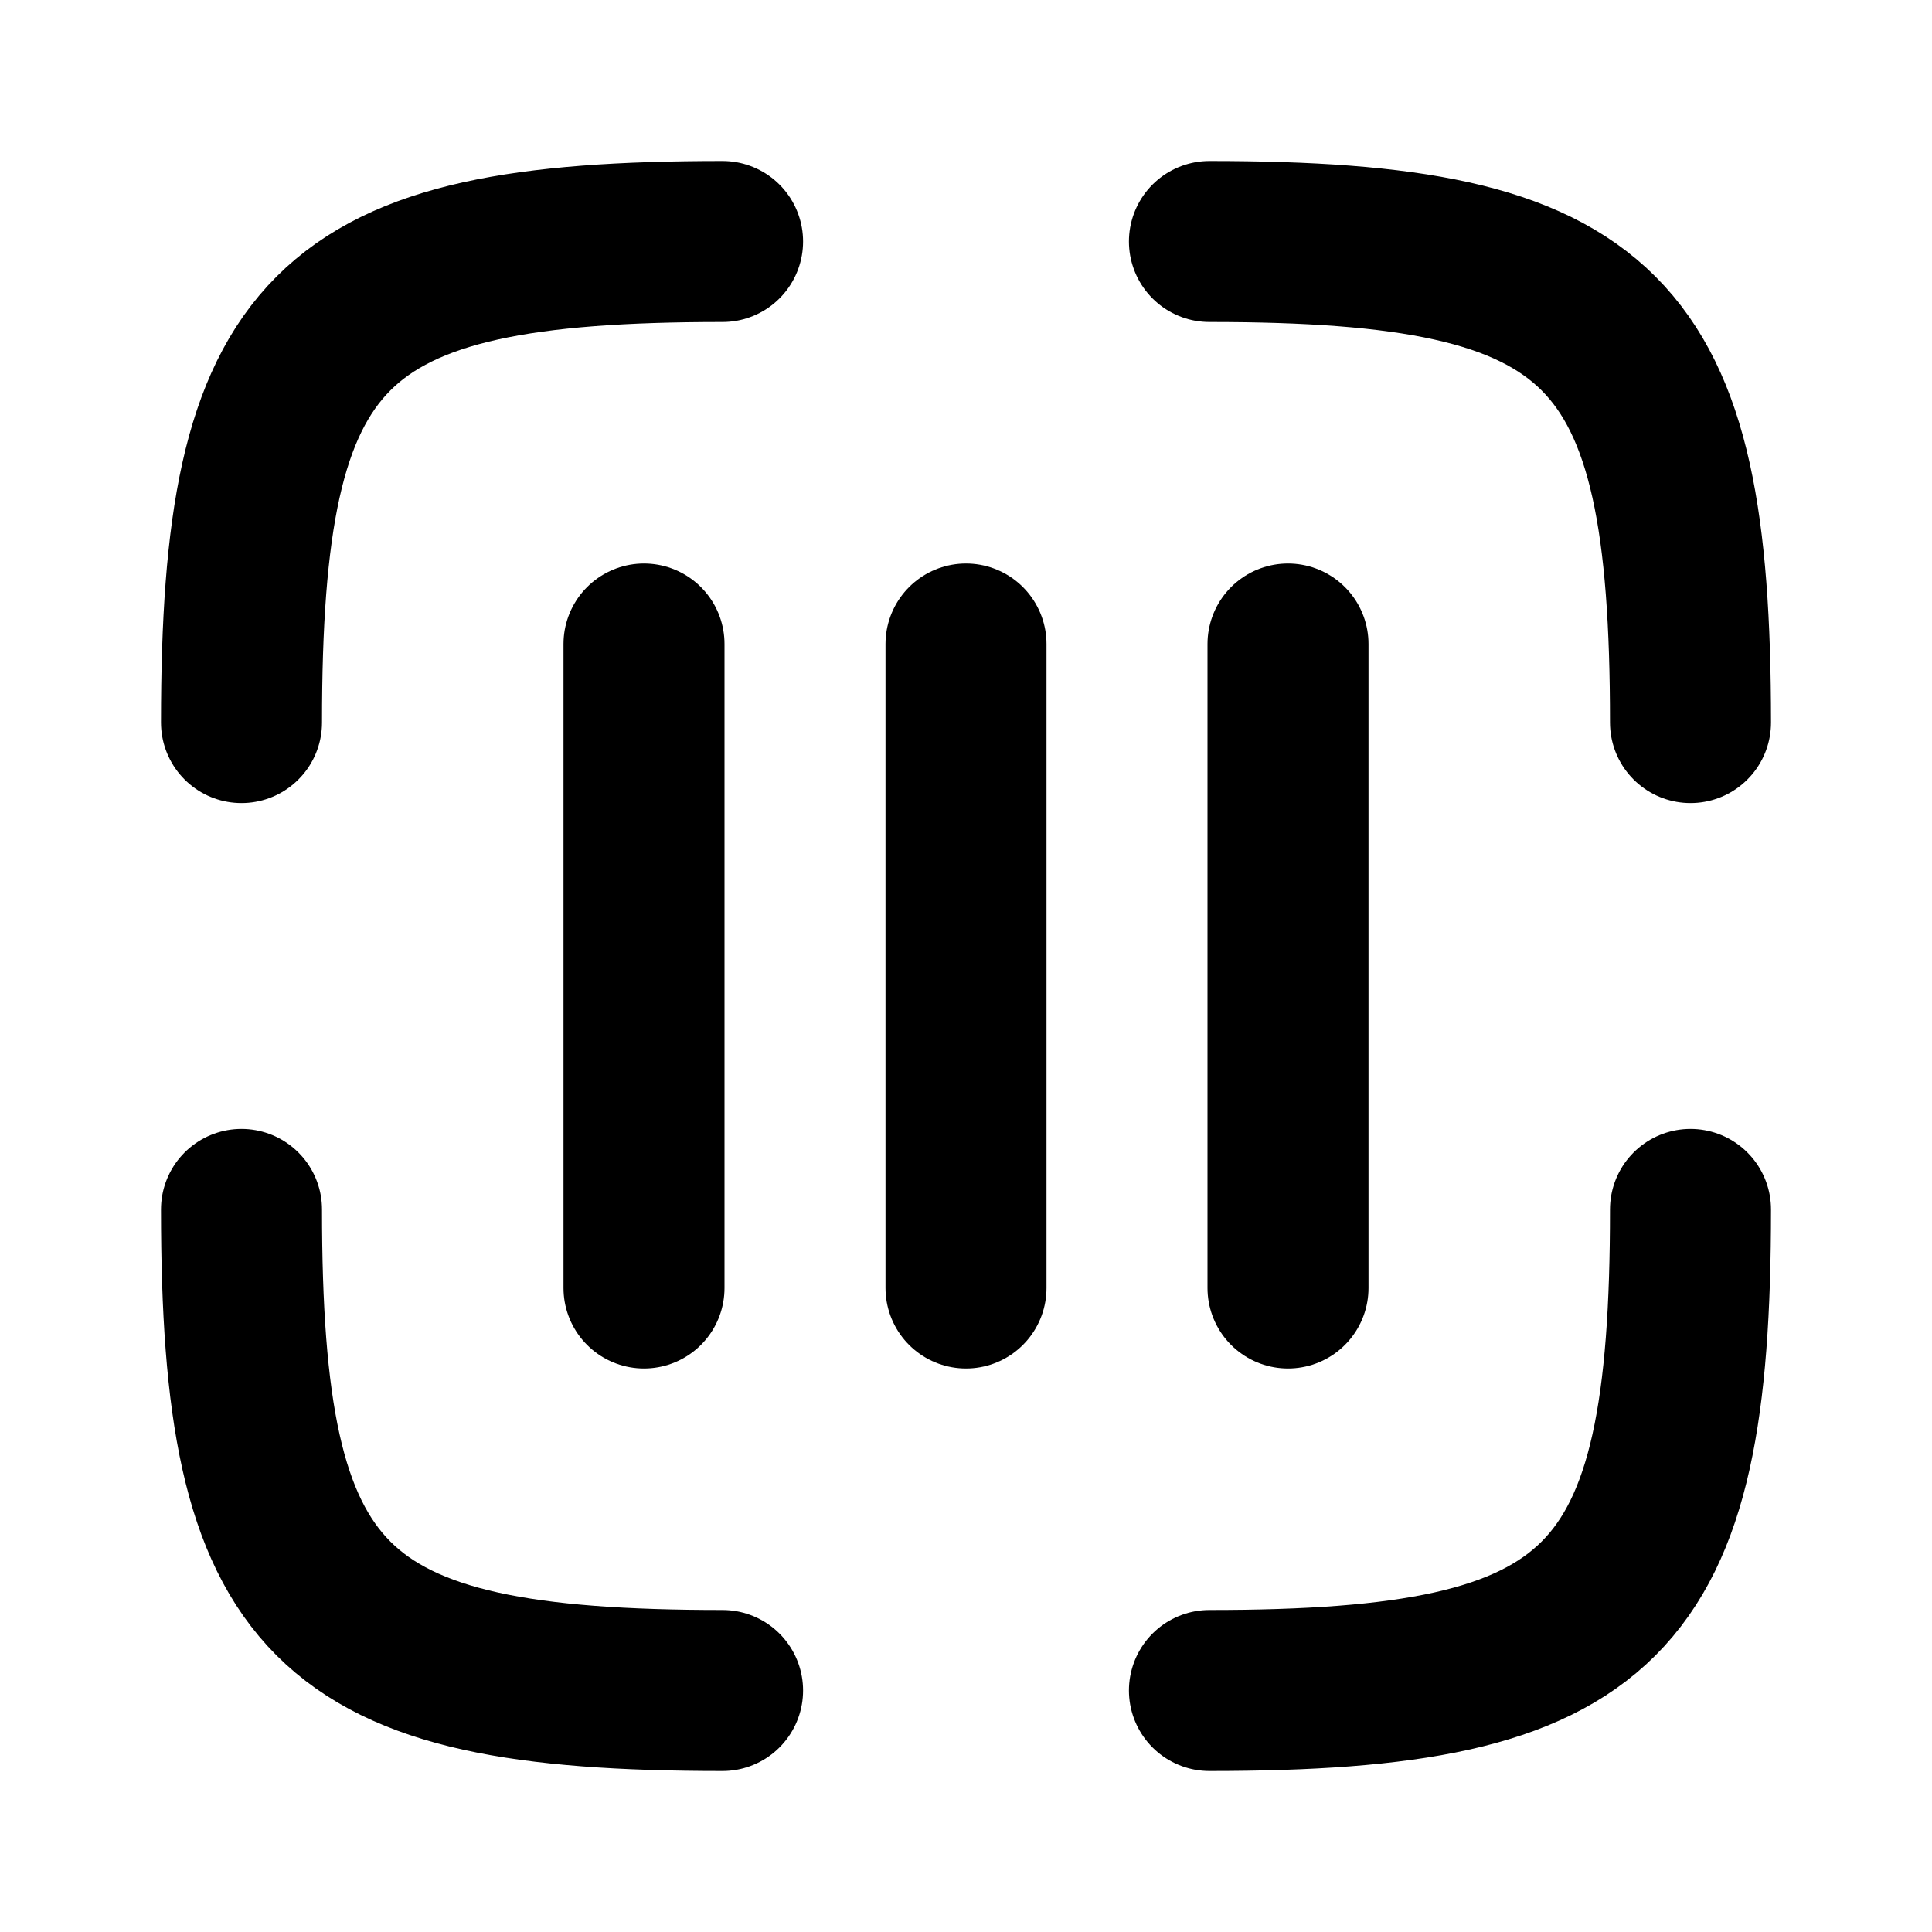
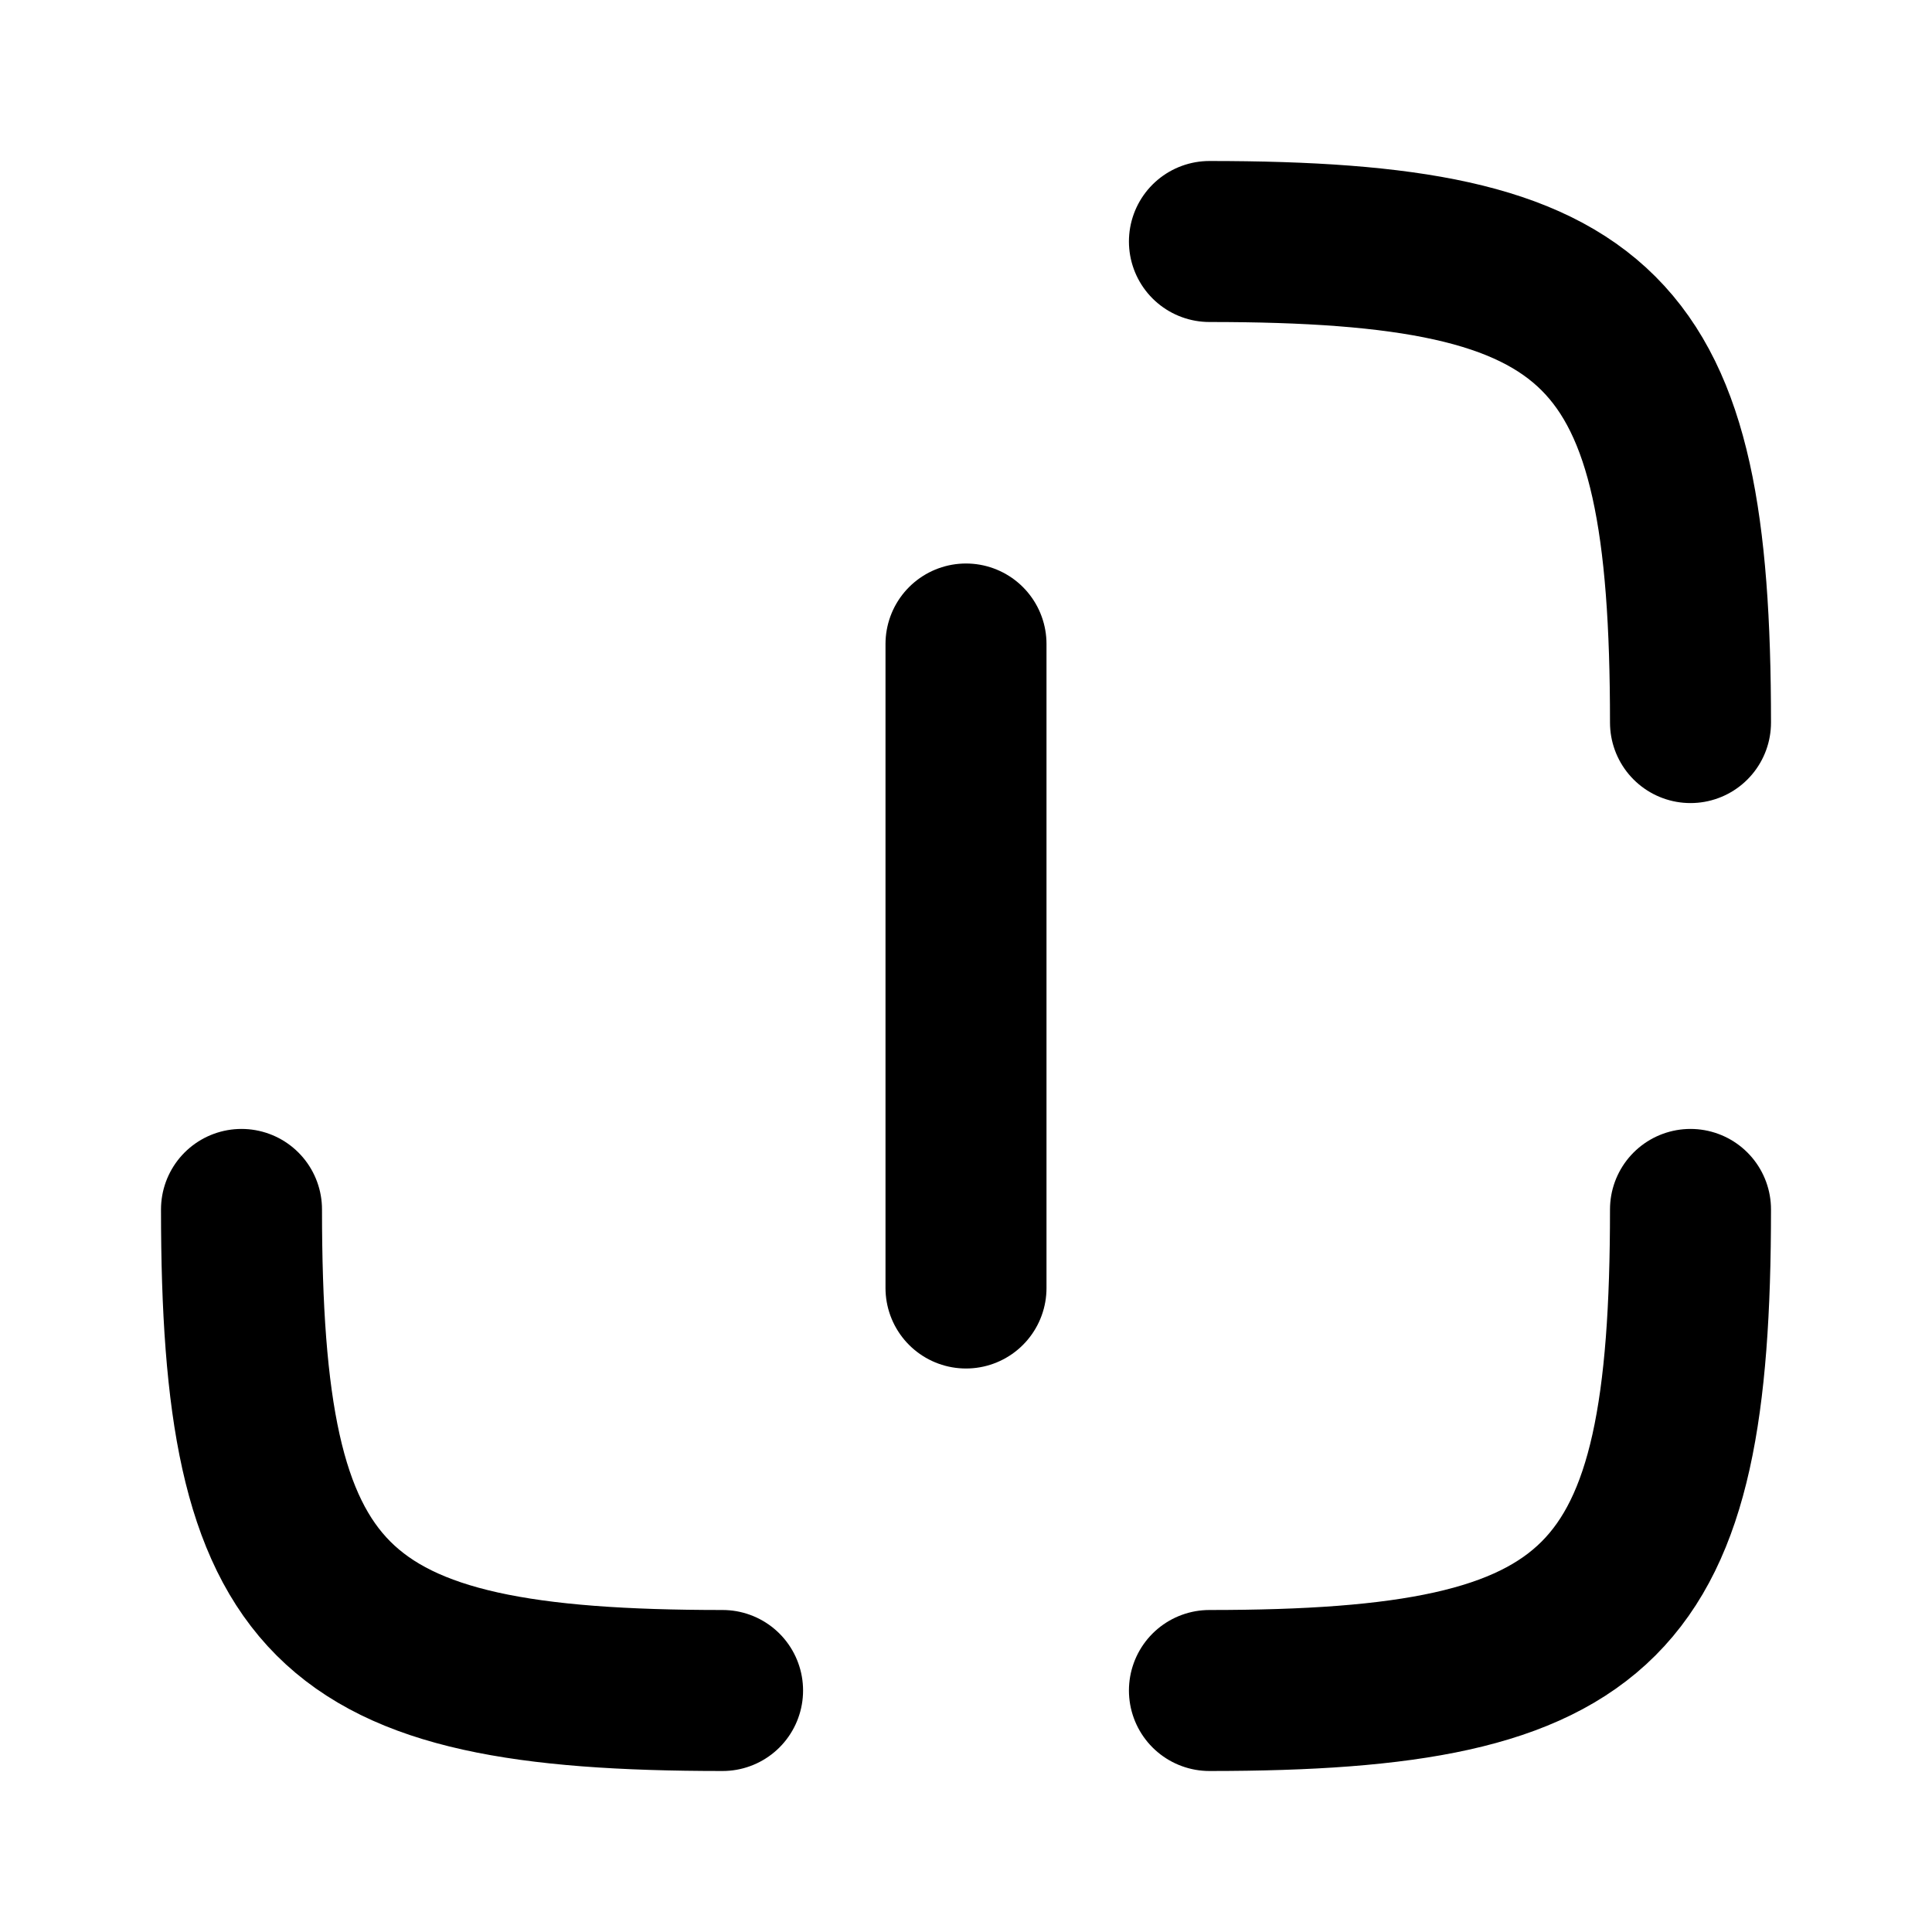
<svg xmlns="http://www.w3.org/2000/svg" width="800px" height="800px" viewBox="0 0 24 24" fill="none">
  <g id="SVGRepo_bgCarrier" stroke-width="0" />
  <g id="SVGRepo_tracerCarrier" stroke-linecap="round" stroke-linejoin="round" />
  <g id="SVGRepo_iconCarrier">
-     <path d="M8 8L8 16" stroke="#000000" stroke-width="2" stroke-linecap="round" stroke-linejoin="round" />
    <path d="M12 8L12 16" stroke="#000000" stroke-width="2" stroke-linecap="round" stroke-linejoin="round" />
-     <path d="M16 8L16 16" stroke="#000000" stroke-width="2" stroke-linecap="round" stroke-linejoin="round" />
    <path d="M8.976 21C4.055 21 3 19.945 3 15.024" stroke="#000000" stroke-width="2" stroke-linecap="round" />
    <path d="M21 15.024C21 19.945 19.945 21 15.024 21" stroke="#000000" stroke-width="2" stroke-linecap="round" />
    <path d="M15.024 3C19.945 3 21 4.055 21 8.976" stroke="#000000" stroke-width="2" stroke-linecap="round" />
-     <path d="M3 8.976C3 4.055 4.055 3 8.976 3" stroke="#000000" stroke-width="2" stroke-linecap="round" />
  </g>
</svg>